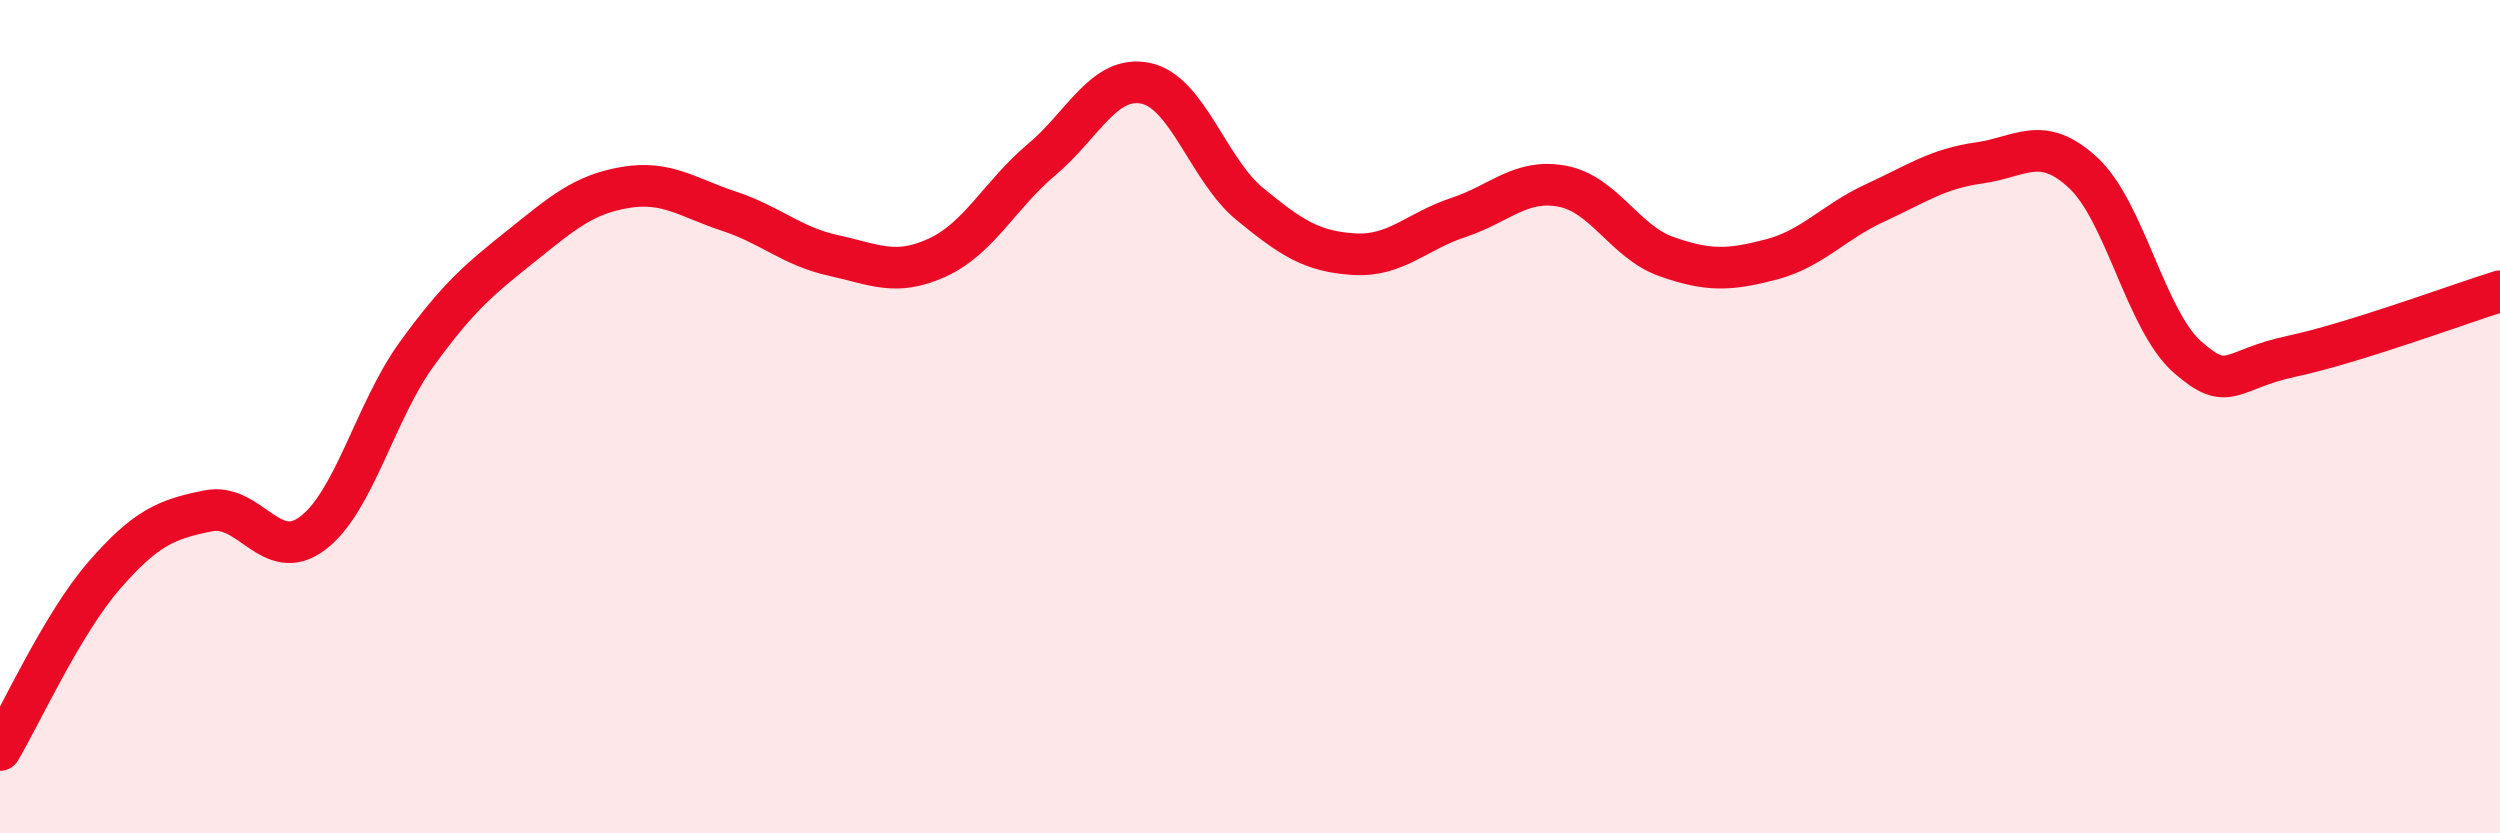
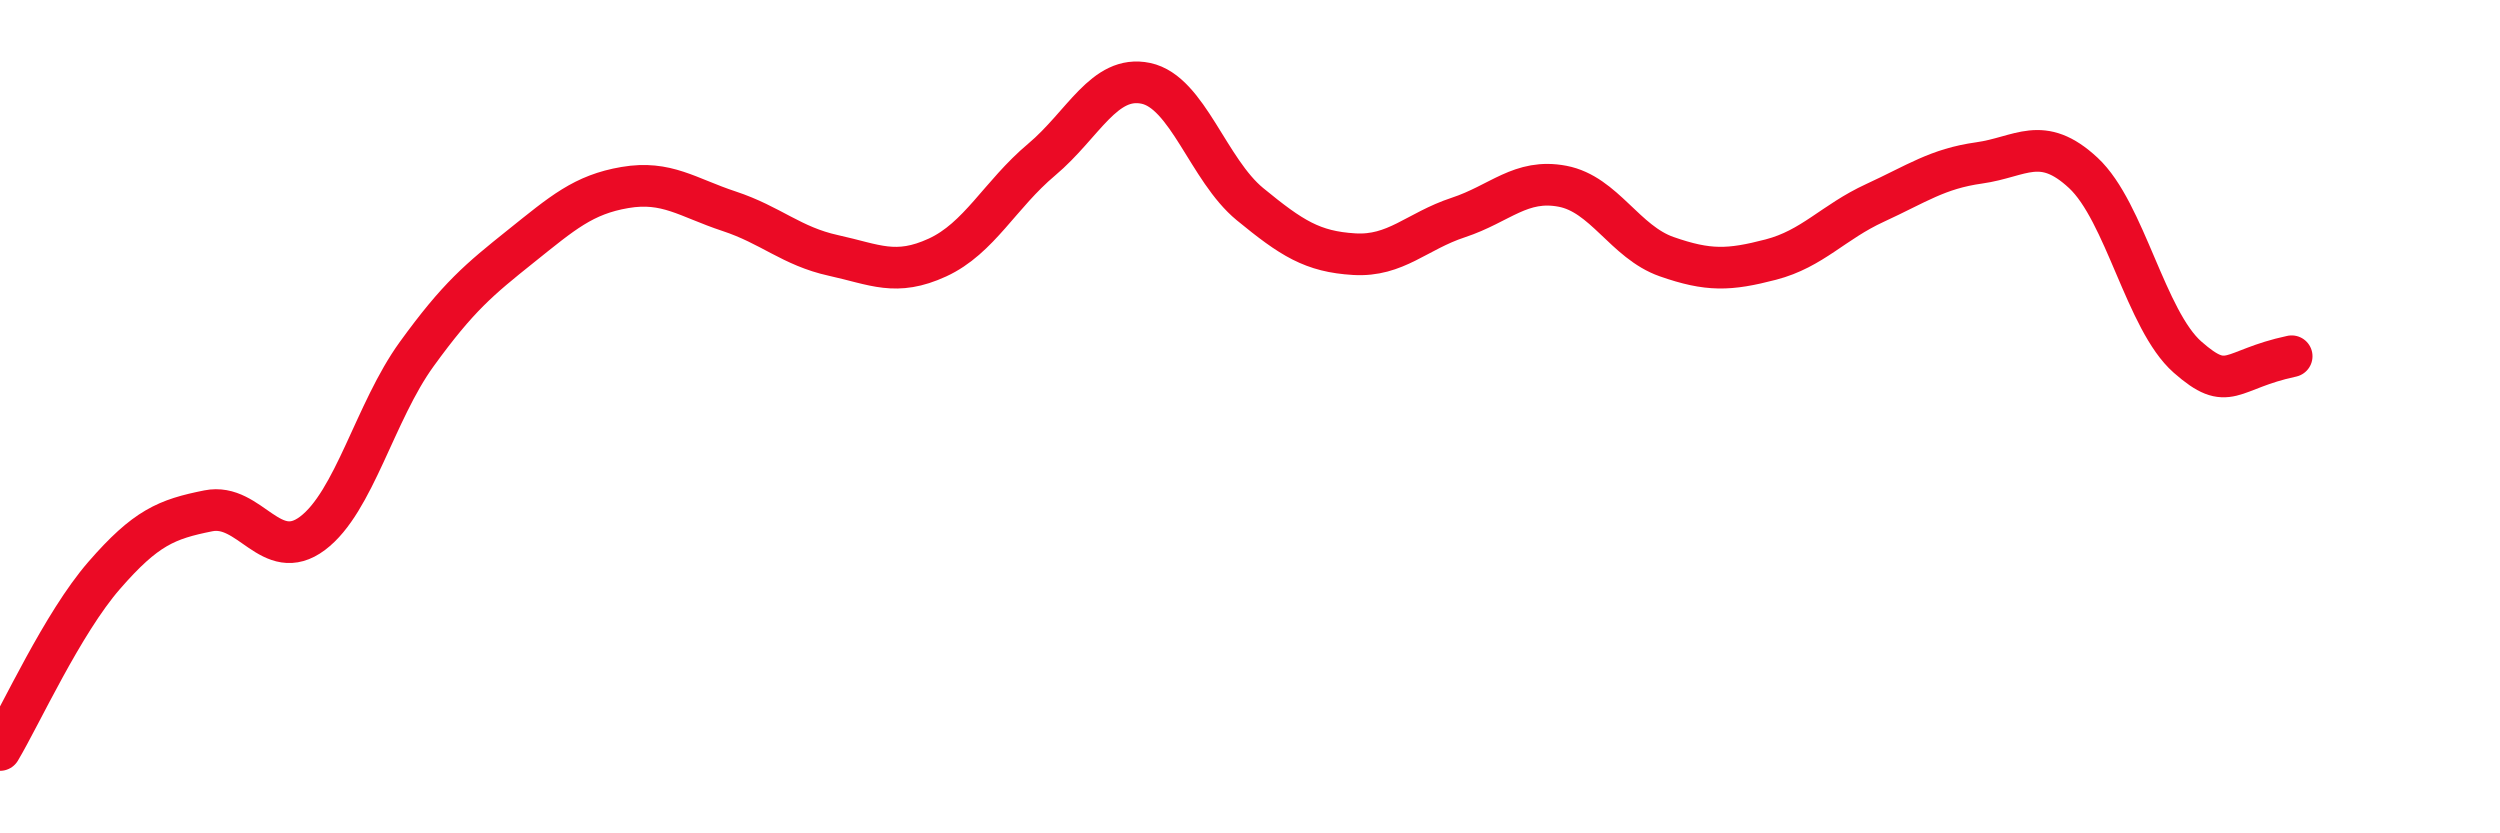
<svg xmlns="http://www.w3.org/2000/svg" width="60" height="20" viewBox="0 0 60 20">
-   <path d="M 0,18 C 0.5,17.16 1.5,14.96 2.5,13.81 C 3.5,12.66 4,12.46 5,12.26 C 6,12.06 6.5,13.55 7.5,12.8 C 8.5,12.05 9,9.88 10,8.5 C 11,7.12 11.5,6.71 12.5,5.91 C 13.5,5.11 14,4.67 15,4.5 C 16,4.33 16.5,4.74 17.5,5.07 C 18.5,5.4 19,5.91 20,6.13 C 21,6.35 21.5,6.64 22.5,6.18 C 23.5,5.72 24,4.67 25,3.83 C 26,2.99 26.5,1.79 27.5,2 C 28.5,2.21 29,4.08 30,4.9 C 31,5.72 31.5,6.04 32.5,6.1 C 33.5,6.16 34,5.55 35,5.22 C 36,4.89 36.5,4.28 37.5,4.47 C 38.5,4.66 39,5.81 40,6.16 C 41,6.51 41.5,6.49 42.5,6.23 C 43.5,5.97 44,5.33 45,4.87 C 46,4.41 46.5,4.05 47.5,3.91 C 48.5,3.77 49,3.22 50,4.15 C 51,5.08 51.5,7.69 52.5,8.57 C 53.5,9.45 53.5,8.87 55,8.55 C 56.5,8.23 59,7.3 60,6.99L60 20L0 20Z" fill="#EB0A25" opacity="0.1" stroke-linecap="round" stroke-linejoin="round" />
-   <path d="M 0,18 C 0.5,17.16 1.5,14.96 2.5,13.81 C 3.5,12.66 4,12.46 5,12.26 C 6,12.06 6.5,13.55 7.5,12.8 C 8.5,12.05 9,9.88 10,8.5 C 11,7.12 11.5,6.71 12.5,5.91 C 13.5,5.11 14,4.67 15,4.5 C 16,4.33 16.5,4.74 17.5,5.07 C 18.5,5.4 19,5.91 20,6.13 C 21,6.35 21.5,6.64 22.5,6.18 C 23.5,5.72 24,4.67 25,3.83 C 26,2.99 26.5,1.79 27.5,2 C 28.5,2.21 29,4.08 30,4.9 C 31,5.72 31.5,6.04 32.5,6.1 C 33.5,6.16 34,5.55 35,5.22 C 36,4.89 36.5,4.28 37.5,4.47 C 38.5,4.66 39,5.81 40,6.16 C 41,6.51 41.5,6.49 42.5,6.23 C 43.5,5.97 44,5.33 45,4.87 C 46,4.41 46.5,4.05 47.5,3.91 C 48.5,3.77 49,3.22 50,4.15 C 51,5.08 51.5,7.69 52.5,8.57 C 53.5,9.45 53.5,8.87 55,8.55 C 56.5,8.23 59,7.3 60,6.99" stroke="#EB0A25" stroke-width="1" fill="none" stroke-linecap="round" stroke-linejoin="round" />
+   <path d="M 0,18 C 0.5,17.16 1.5,14.96 2.5,13.81 C 3.5,12.66 4,12.46 5,12.26 C 6,12.06 6.5,13.55 7.5,12.8 C 8.5,12.05 9,9.88 10,8.5 C 11,7.12 11.5,6.71 12.5,5.91 C 13.5,5.11 14,4.67 15,4.5 C 16,4.33 16.5,4.74 17.5,5.07 C 18.5,5.4 19,5.91 20,6.13 C 21,6.35 21.5,6.64 22.5,6.18 C 23.5,5.72 24,4.67 25,3.83 C 26,2.99 26.5,1.79 27.5,2 C 28.5,2.21 29,4.08 30,4.9 C 31,5.72 31.5,6.04 32.5,6.1 C 33.5,6.16 34,5.55 35,5.22 C 36,4.89 36.5,4.28 37.5,4.47 C 38.5,4.66 39,5.81 40,6.16 C 41,6.51 41.5,6.49 42.5,6.23 C 43.5,5.97 44,5.33 45,4.87 C 46,4.41 46.5,4.05 47.5,3.91 C 48.5,3.77 49,3.22 50,4.15 C 51,5.08 51.5,7.69 52.5,8.57 C 53.5,9.45 53.5,8.87 55,8.55 " stroke="#EB0A25" stroke-width="1" fill="none" stroke-linecap="round" stroke-linejoin="round" />
</svg>